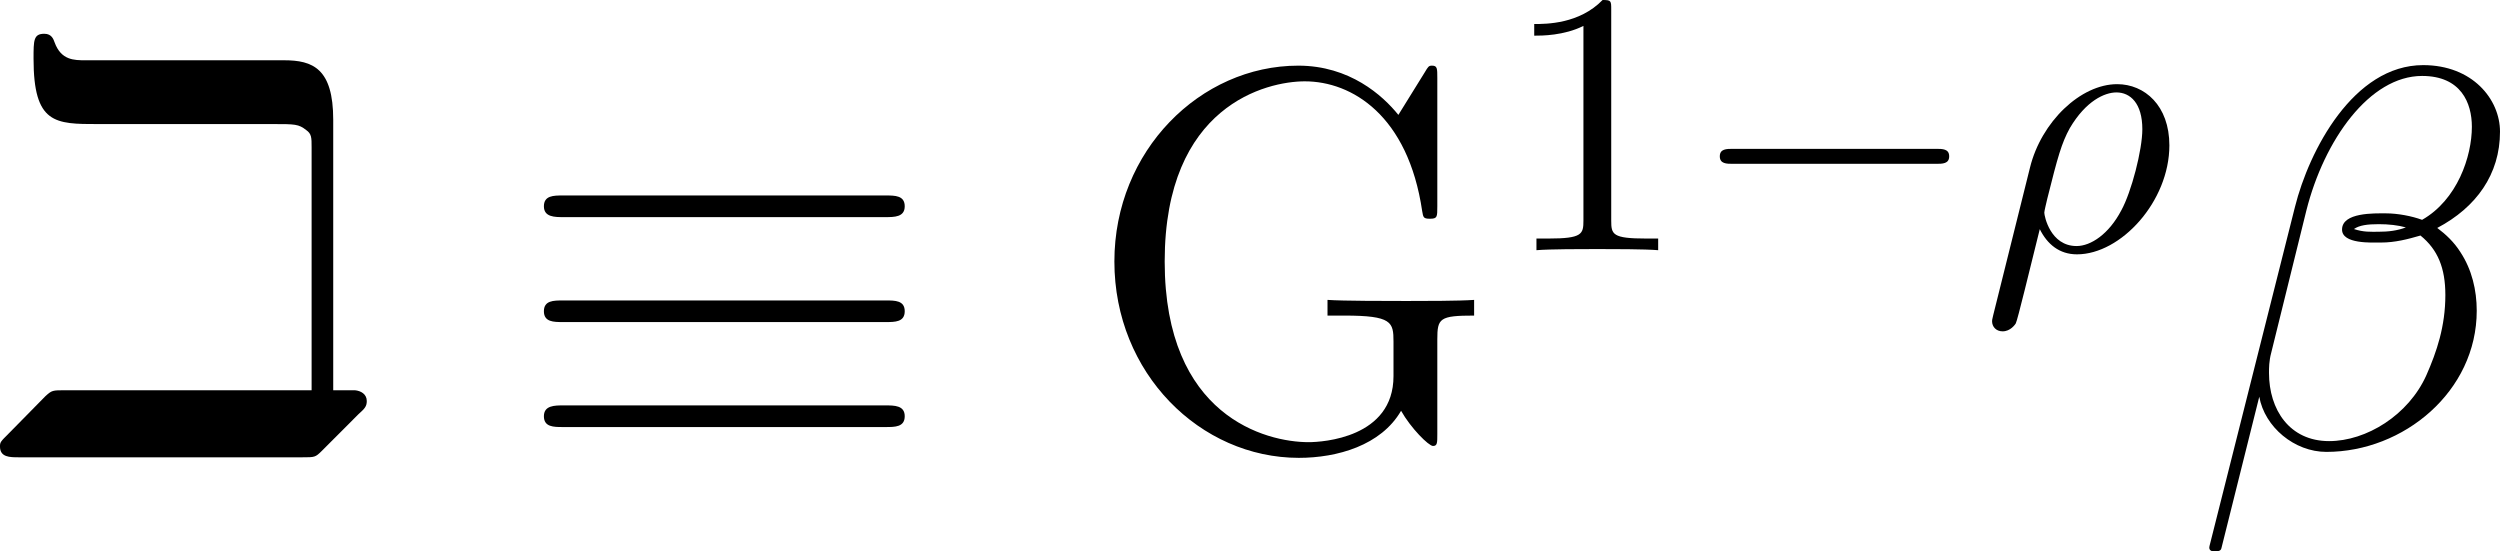
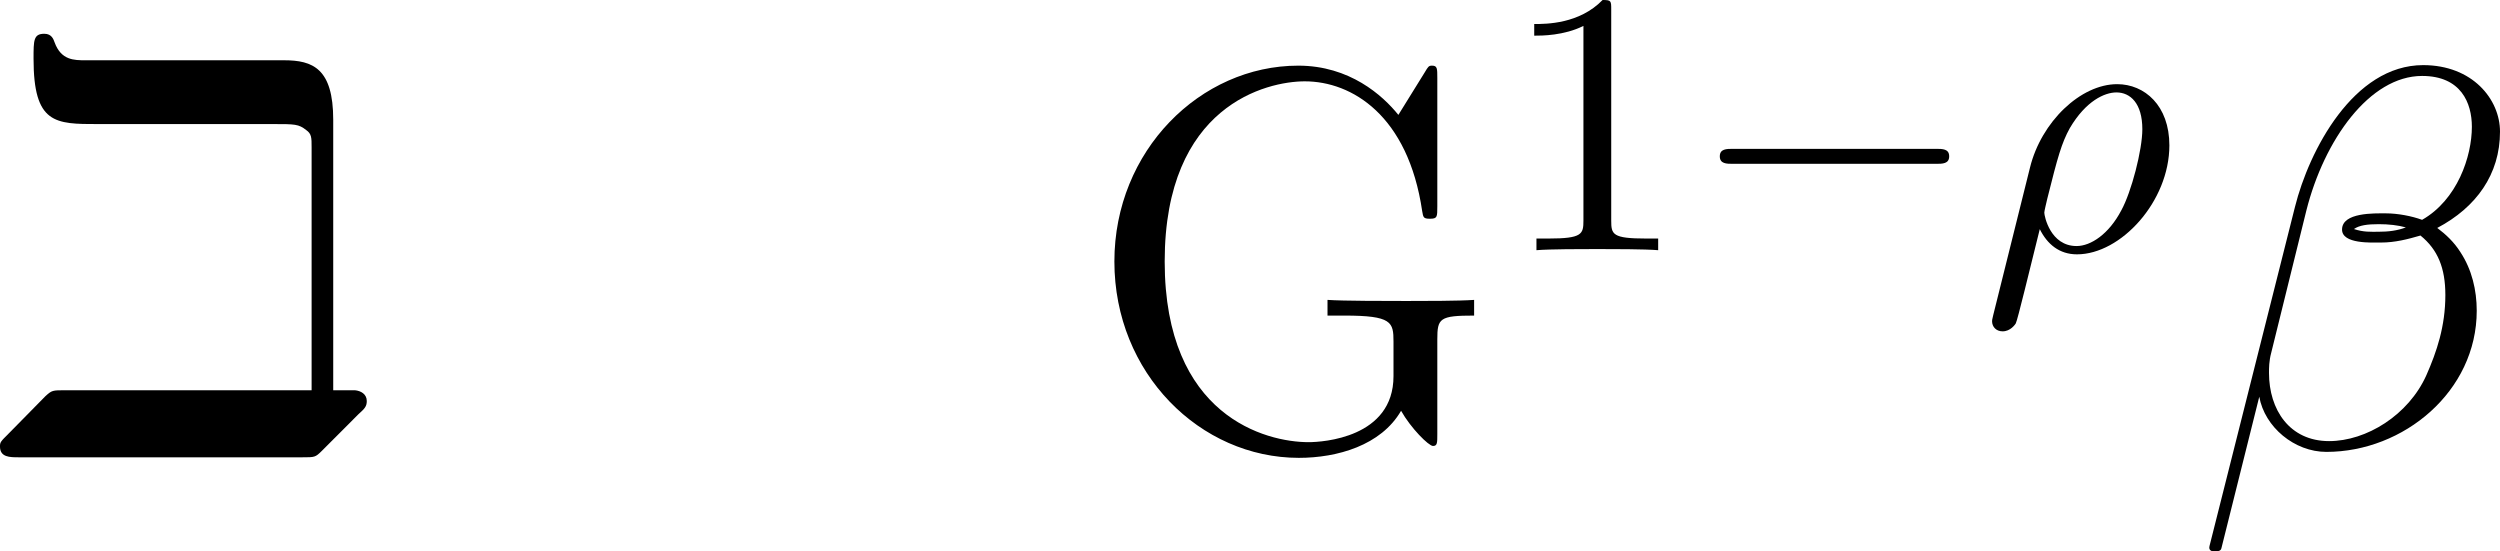
<svg xmlns="http://www.w3.org/2000/svg" xmlns:xlink="http://www.w3.org/1999/xlink" version="1.1" width="66.299pt" height="14.624pt" viewBox="28.435 428.306 66.299 14.624">
  <defs>
    <path id="g13-105" d="M6.077-6.017C6.077-6.964 5.699-7.113 5.171-7.113H1.514C1.305-7.113 1.066-7.113 .946-7.442C.927-7.492 .897-7.601 .757-7.601C.558-7.601 .558-7.482 .558-7.143C.558-5.938 .956-5.938 1.743-5.938H4.971C5.37-5.938 5.44-5.938 5.579-5.828C5.679-5.758 5.679-5.689 5.679-5.509V-1.036H1.146C.907-1.036 .897-1.036 .777-.927L.11-.249C-.05-.09-.06-.08-.06 0C-.06 .199 .12 .199 .289 .199H5.509C5.738 .199 5.748 .199 5.868 .08L6.545-.598C6.655-.697 6.695-.737 6.695-.837C6.695-.966 6.585-1.026 6.476-1.036H6.077V-6.017Z" />
    <path id="g28-26" d="M.329 1.724C.299 1.843 .299 1.863 .299 1.883C.299 2.032 .408 2.152 .578 2.152C.787 2.152 .907 1.973 .927 1.943C.976 1.853 1.295 .518 1.564-.558C1.763-.159 2.082 .11 2.55 .11C3.716 .11 5.001-1.295 5.001-2.78C5.001-3.836 4.344-4.403 3.616-4.403C2.65-4.403 1.604-3.407 1.305-2.192L.329 1.724ZM2.54-.11C1.843-.11 1.684-.907 1.684-.996C1.684-1.036 1.733-1.235 1.763-1.365C2.042-2.481 2.142-2.839 2.361-3.238C2.79-3.965 3.288-4.184 3.597-4.184C3.965-4.184 4.284-3.895 4.284-3.208C4.284-2.66 3.995-1.544 3.726-1.056C3.397-.428 2.919-.11 2.54-.11Z" />
    <use id="g25-0" xlink:href="#g16-0" transform="scale(.694)" />
    <path id="g31-49" d="M2.929-6.376C2.929-6.615 2.929-6.635 2.7-6.635C2.082-5.998 1.205-5.998 .887-5.998V-5.689C1.086-5.689 1.674-5.689 2.192-5.948V-.787C2.192-.428 2.162-.309 1.265-.309H.946V0C1.295-.03 2.162-.03 2.56-.03S3.826-.03 4.174 0V-.309H3.856C2.959-.309 2.929-.418 2.929-.787V-6.376Z" />
    <path id="g17-12" d="M8.12-8.349C8.12-9.21 7.388-10.114 6.083-10.114C4.232-10.114 3.056-7.847 2.683-6.355L.416 2.64C.387 2.754 .473 2.783 .545 2.783C.646 2.783 .717 2.769 .732 2.697L1.736-1.32C1.879-.516 2.668 .143 3.515 .143C5.566 .143 7.503-1.463 7.503-3.601C7.503-4.146 7.374-4.691 7.073-5.15C6.901-5.423 6.685-5.624 6.456-5.796C7.489-6.341 8.12-7.216 8.12-8.349ZM5.624-5.81C5.394-5.724 5.165-5.695 4.892-5.695C4.691-5.695 4.505-5.681 4.246-5.767C4.39-5.868 4.605-5.896 4.906-5.896C5.165-5.896 5.423-5.868 5.624-5.81ZM7.374-8.479C7.374-7.69 6.987-6.542 6.054-6.011C5.782-6.111 5.409-6.183 5.093-6.183C4.792-6.183 3.931-6.212 3.931-5.753C3.931-5.365 4.72-5.409 4.964-5.409C5.337-5.409 5.667-5.495 6.011-5.595C6.47-5.222 6.671-4.734 6.671-4.017C6.671-3.185 6.441-2.511 6.169-1.894C5.695-.832 4.576-.143 3.587-.143C2.539-.143 1.994-.976 1.994-1.951C1.994-2.08 1.994-2.267 2.052-2.482L2.984-6.255C3.457-8.134 4.663-9.827 6.054-9.827C7.087-9.827 7.374-9.11 7.374-8.479Z" />
    <path id="g18-71" d="M9.339-2.841C9.339-3.4 9.397-3.472 10.315-3.472V-3.888C9.942-3.859 8.952-3.859 8.522-3.859C8.063-3.859 6.814-3.859 6.427-3.888V-3.472H6.872C8.134-3.472 8.177-3.3 8.177-2.783V-1.865C8.177-.23 6.298-.115 5.925-.115C4.792-.115 2.109-.803 2.109-4.906C2.109-9.052 4.82-9.684 5.825-9.684C7.073-9.684 8.565-8.78 8.938-6.241C8.966-6.083 8.966-6.04 9.139-6.04C9.339-6.04 9.339-6.083 9.339-6.37V-9.77C9.339-10.028 9.339-10.1 9.196-10.1C9.11-10.1 9.095-10.071 9.009-9.928L8.306-8.794C7.89-9.311 7.015-10.1 5.652-10.1C3.056-10.1 .775-7.847 .775-4.906C.775-1.937 3.056 .301 5.667 .301C6.685 .301 7.847-.029 8.378-.947C8.636-.488 9.11-.014 9.225-.014S9.339-.1 9.339-.33V-2.841Z" />
    <path id="g16-0" d="M9.454-3.3C9.698-3.3 9.956-3.3 9.956-3.587S9.698-3.873 9.454-3.873H1.693C1.449-3.873 1.191-3.873 1.191-3.587S1.449-3.3 1.693-3.3H9.454Z" />
-     <path id="g16-17" d="M9.841-6.083C10.085-6.083 10.358-6.083 10.358-6.37S10.1-6.657 9.856-6.657H1.291C1.047-6.657 .789-6.657 .789-6.37S1.076-6.083 1.306-6.083H9.841ZM9.856-.516C10.1-.516 10.358-.516 10.358-.803S10.085-1.09 9.841-1.09H1.306C1.076-1.09 .789-1.09 .789-.803S1.047-.516 1.291-.516H9.856ZM9.856-3.3C10.1-3.3 10.358-3.3 10.358-3.587S10.1-3.873 9.856-3.873H1.291C1.047-3.873 .789-3.873 .789-3.587S1.047-3.3 1.291-3.3H9.856Z" />
    <use id="g14-105" xlink:href="#g13-105" transform="scale(1.44)" />
  </defs>
  <g id="page1">
    <use x="28.521" y="440.147" xlink:href="#g14-105" />
    <use x="42.07" y="440.147" xlink:href="#g16-17" />
    <use x="57.213" y="440.147" xlink:href="#g18-71" />
    <use x="68.235" y="434.941" xlink:href="#g31-49" />
    <use x="73.217" y="434.941" xlink:href="#g25-0" />
    <use x="80.965" y="434.941" xlink:href="#g28-26" />
    <use x="86.614" y="440.147" xlink:href="#g17-12" />
  </g>
</svg>